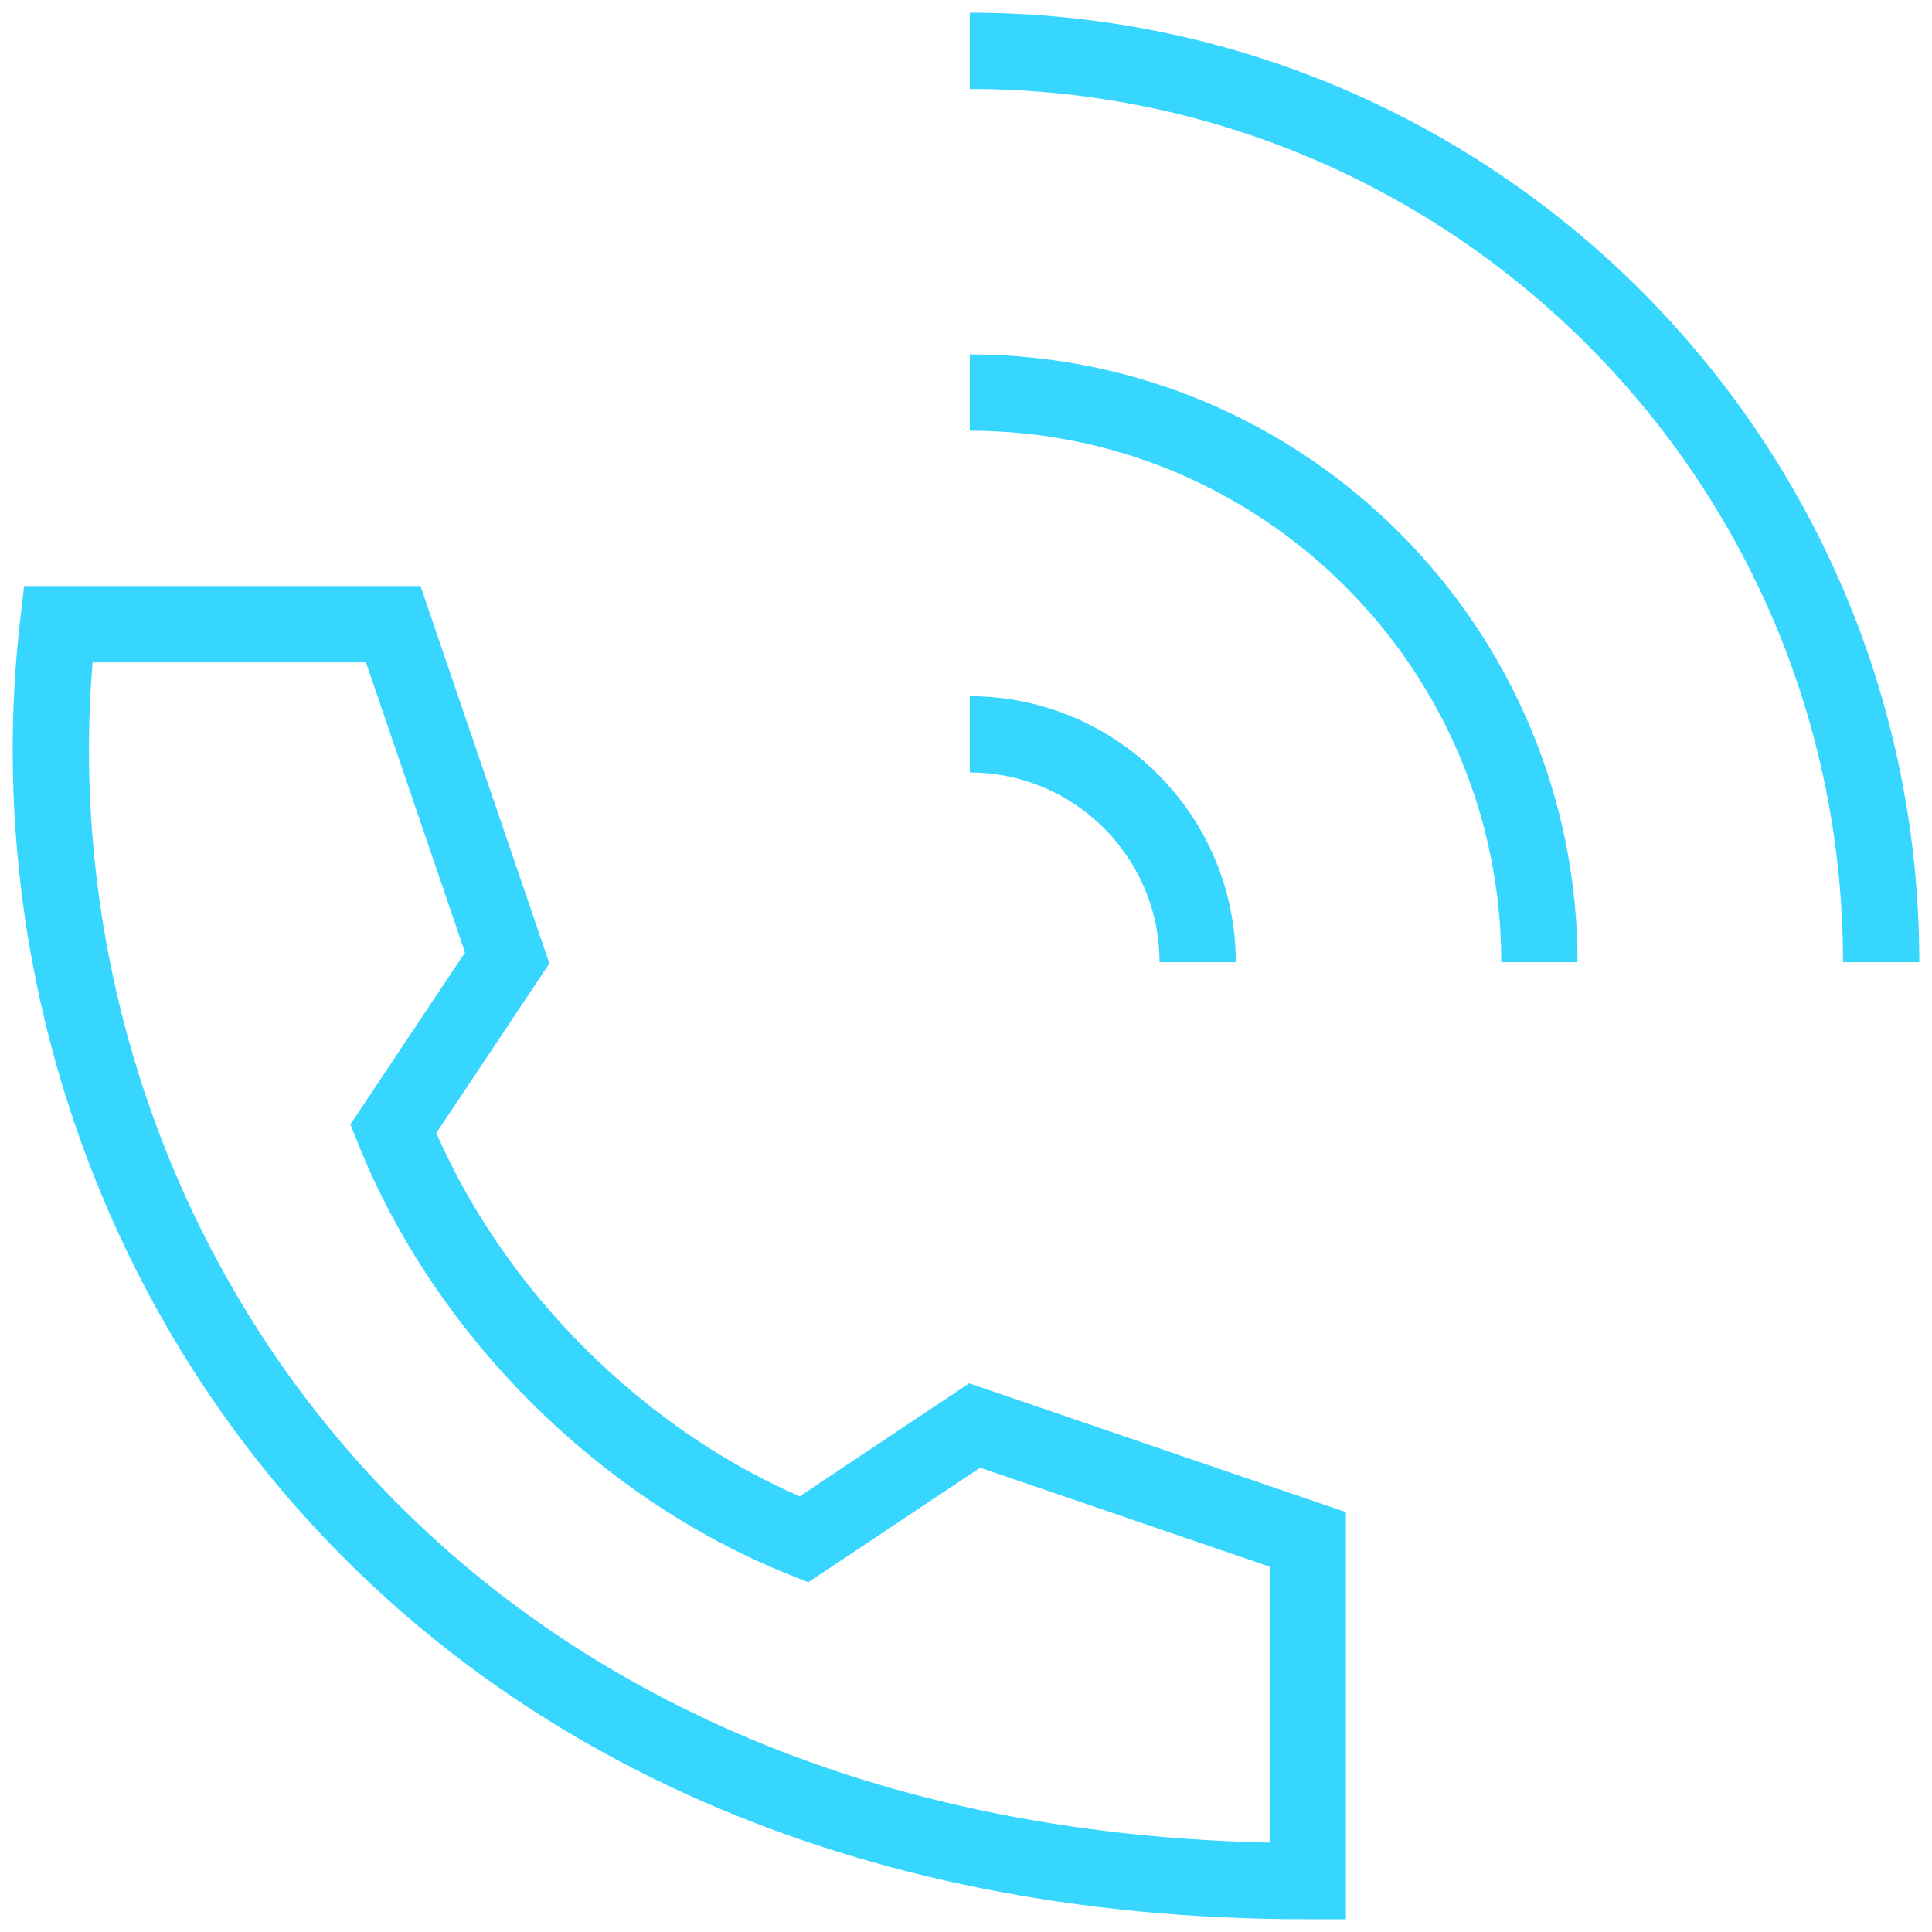
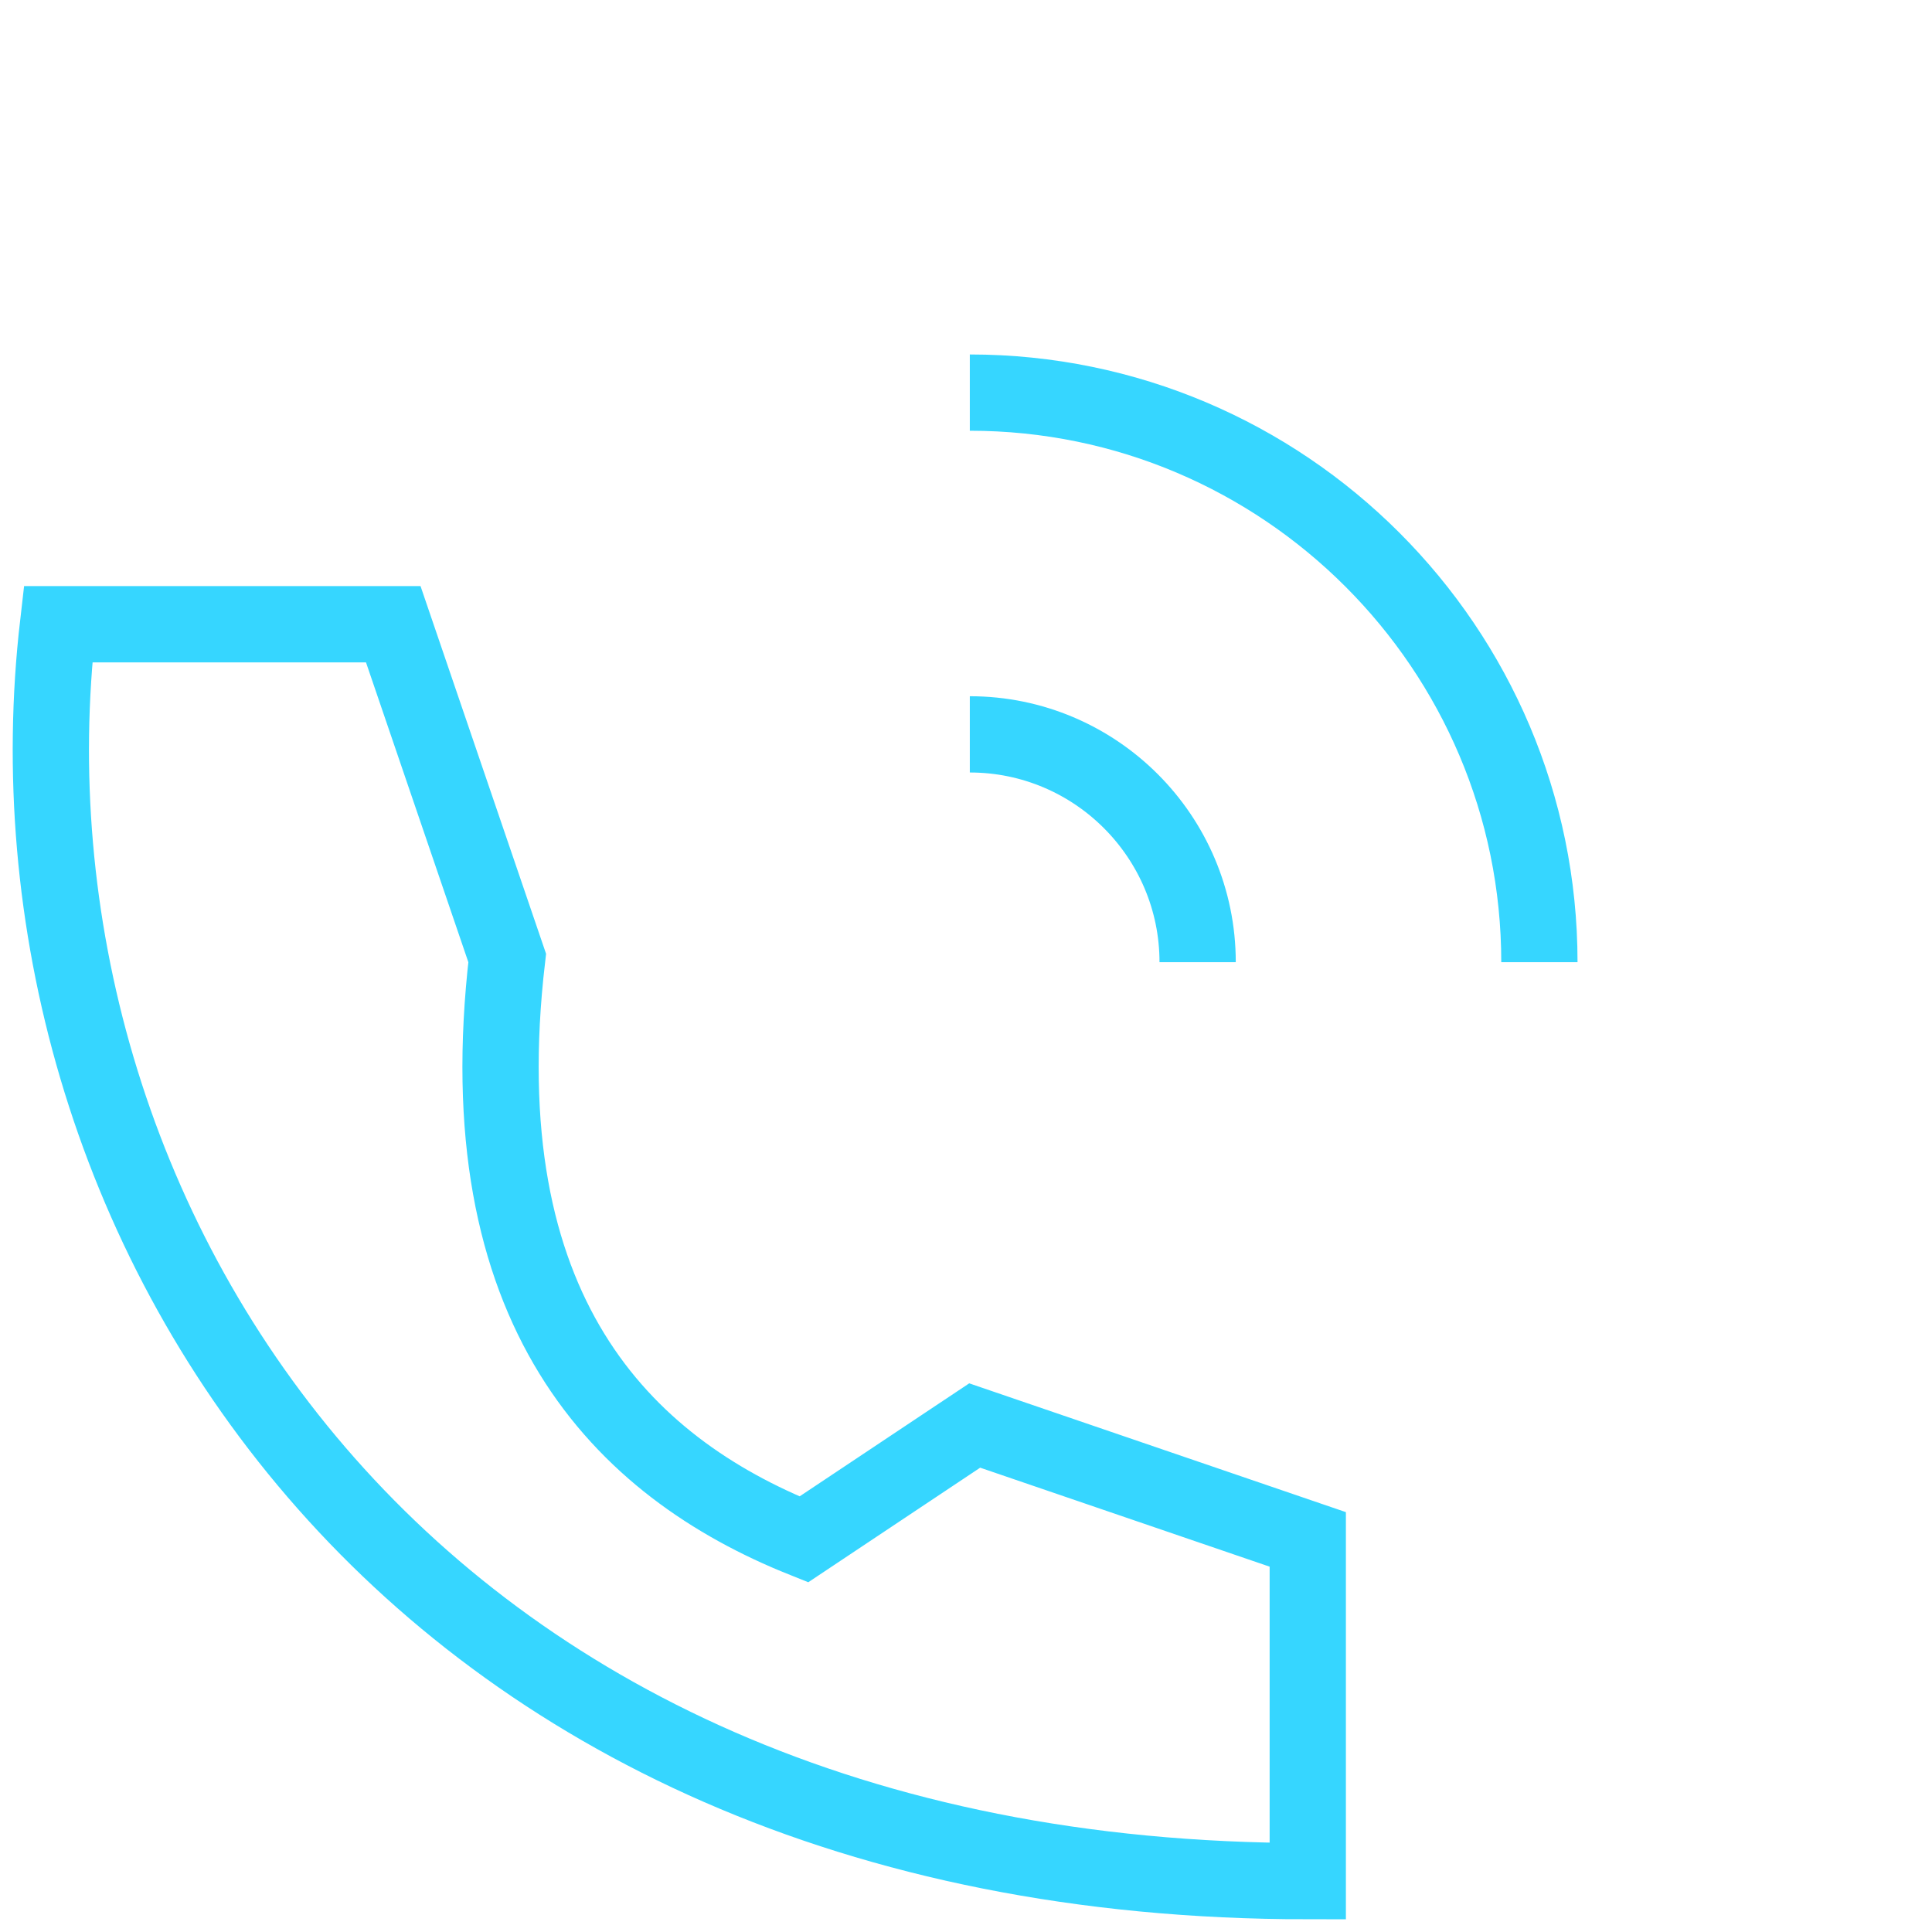
<svg xmlns="http://www.w3.org/2000/svg" width="38" height="38" viewBox="0 0 38 38" fill="none">
-   <path d="M19.075 1C28.975 1 37 9.026 37 18.925" stroke="#36D6FF" stroke-width="1.5" stroke-miterlimit="10" />
  <path d="M19.075 7.722C25.252 7.722 30.278 12.748 30.278 18.925" stroke="#36D6FF" stroke-width="1.5" stroke-miterlimit="10" />
  <path d="M19.075 14.444C21.547 14.444 23.556 16.454 23.556 18.925" stroke="#36D6FF" stroke-width="1.5" stroke-miterlimit="10" />
-   <path d="M25.722 37C7.837 37 -0.19 23.794 1.142 12.278H7.735L9.976 18.842L7.735 22.203C9.166 25.78 12.233 28.847 15.81 30.278L19.171 28.038L25.722 30.278V37Z" stroke="#36D6FF" stroke-width="1.5" stroke-miterlimit="10" />
+   <path d="M25.722 37C7.837 37 -0.19 23.794 1.142 12.278H7.735L9.976 18.842C9.166 25.78 12.233 28.847 15.81 30.278L19.171 28.038L25.722 30.278V37Z" stroke="#36D6FF" stroke-width="1.5" stroke-miterlimit="10" />
</svg>